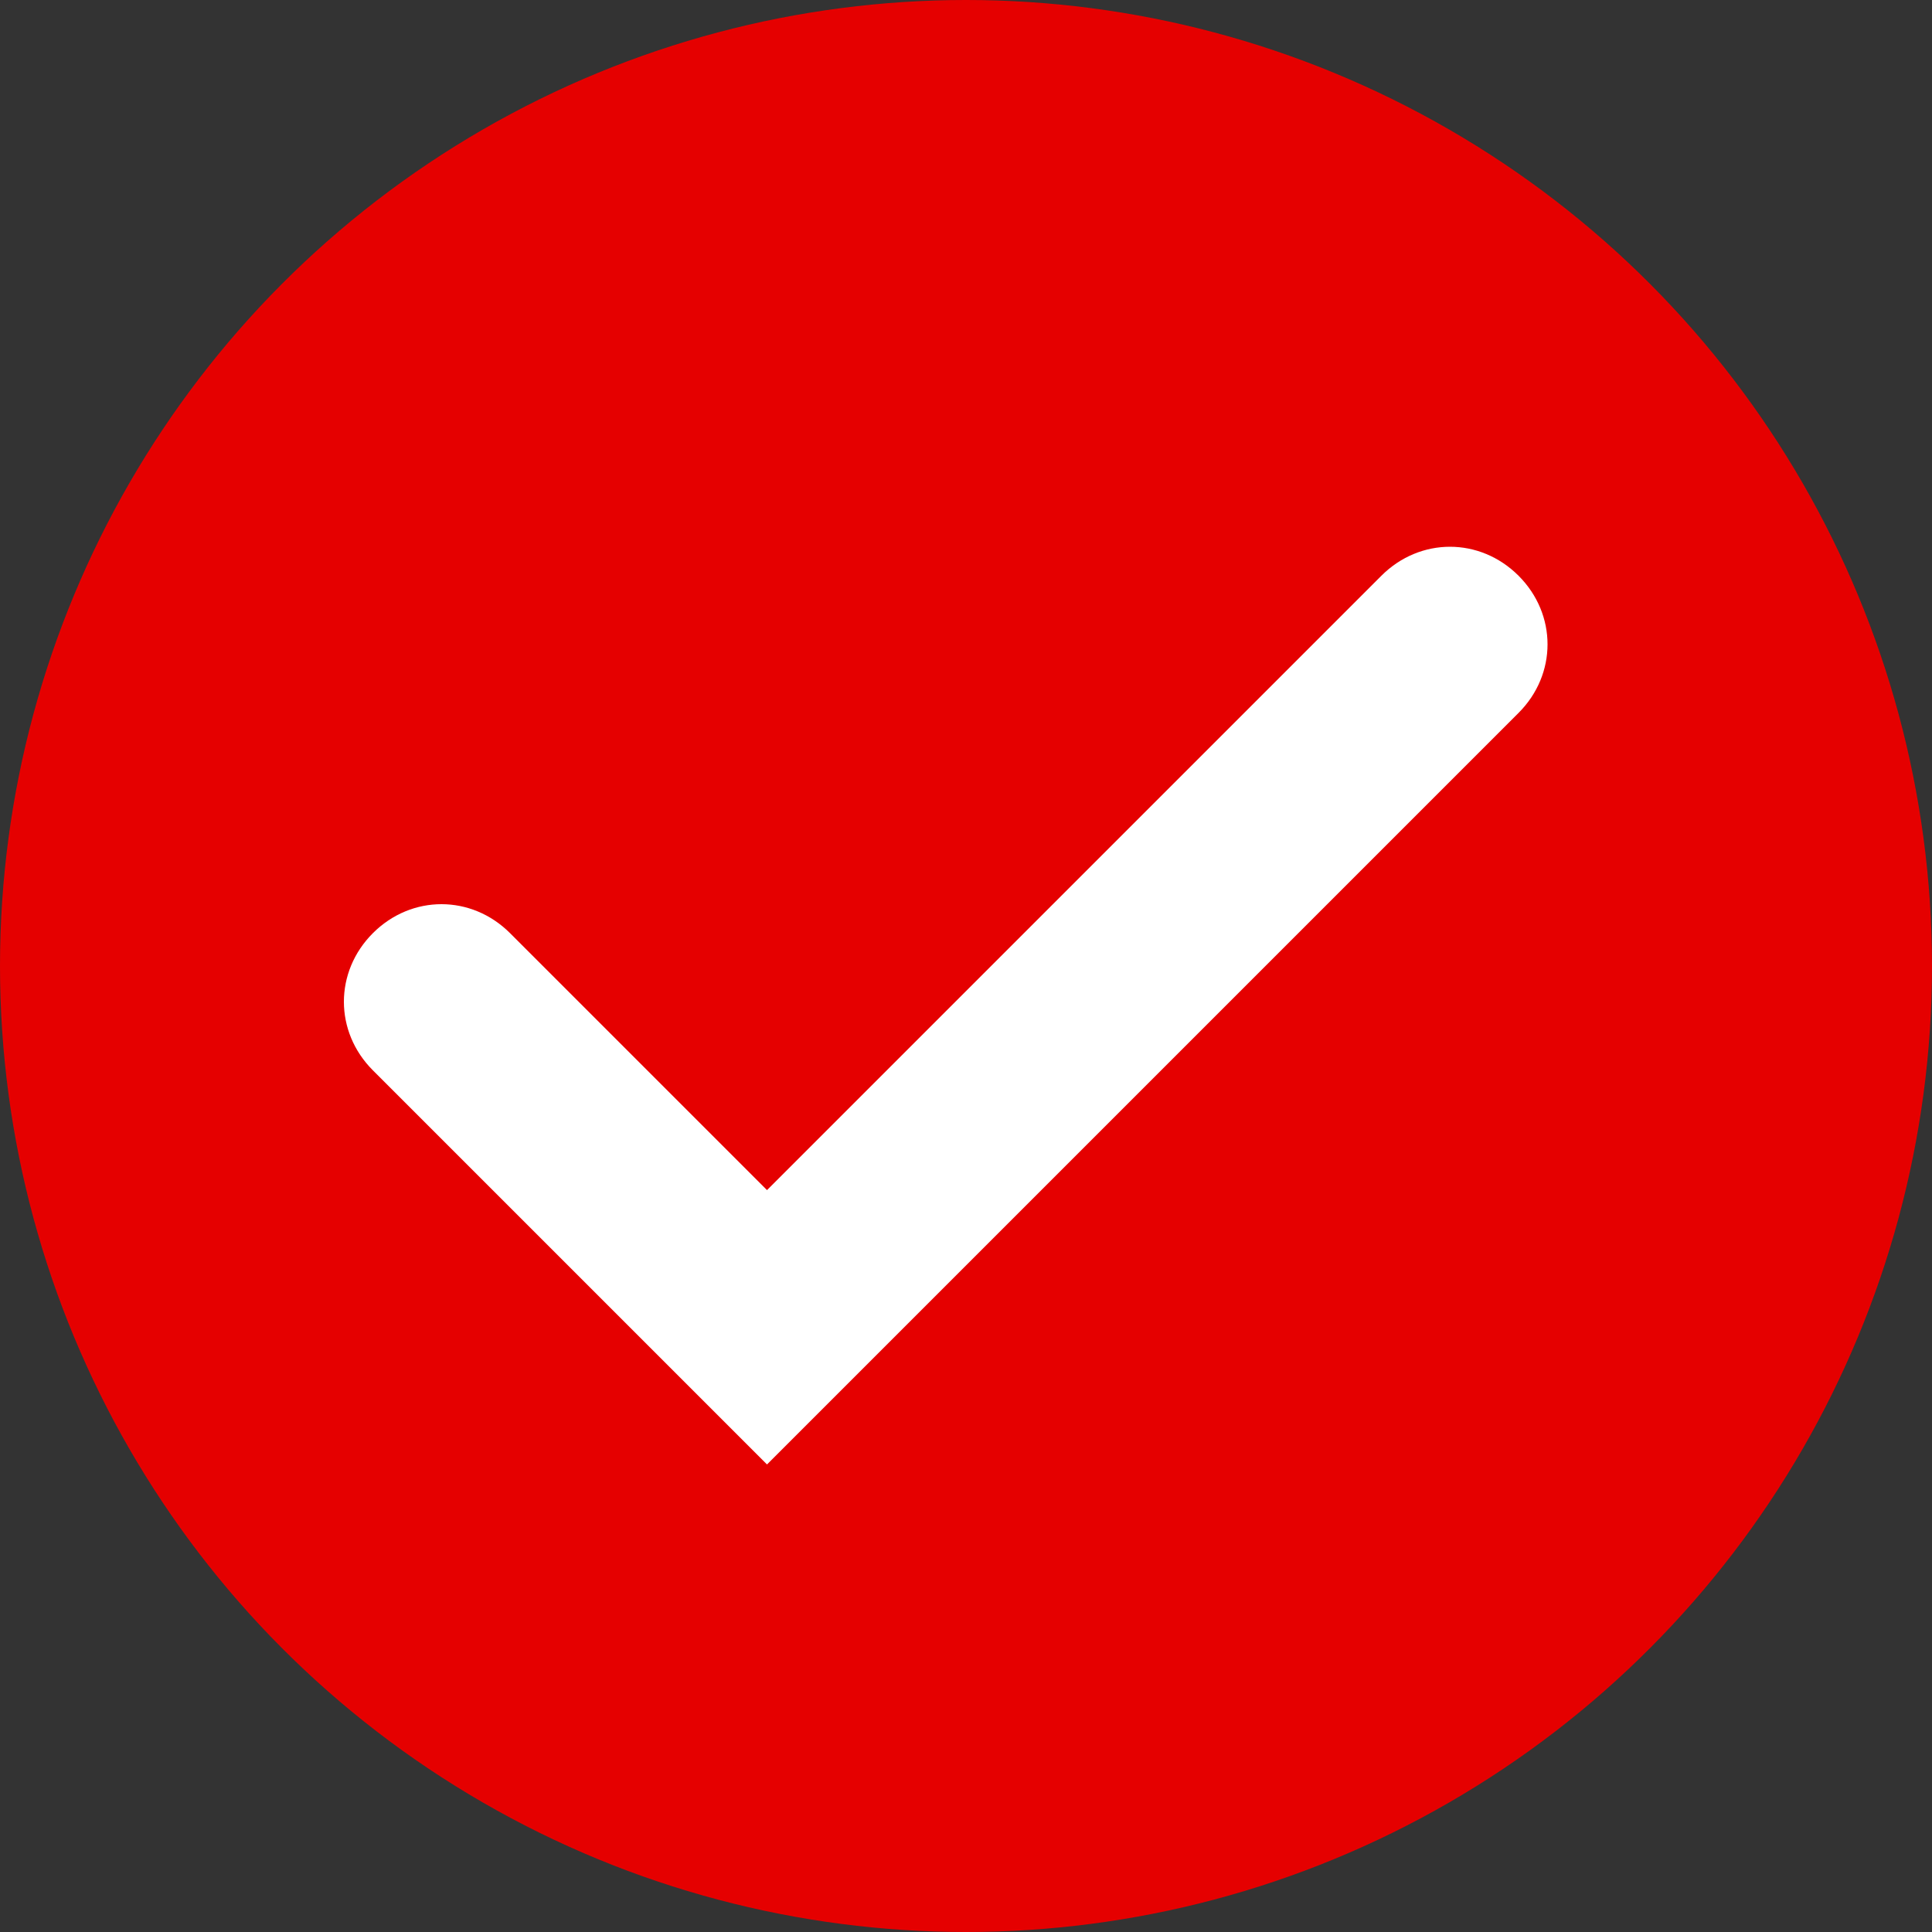
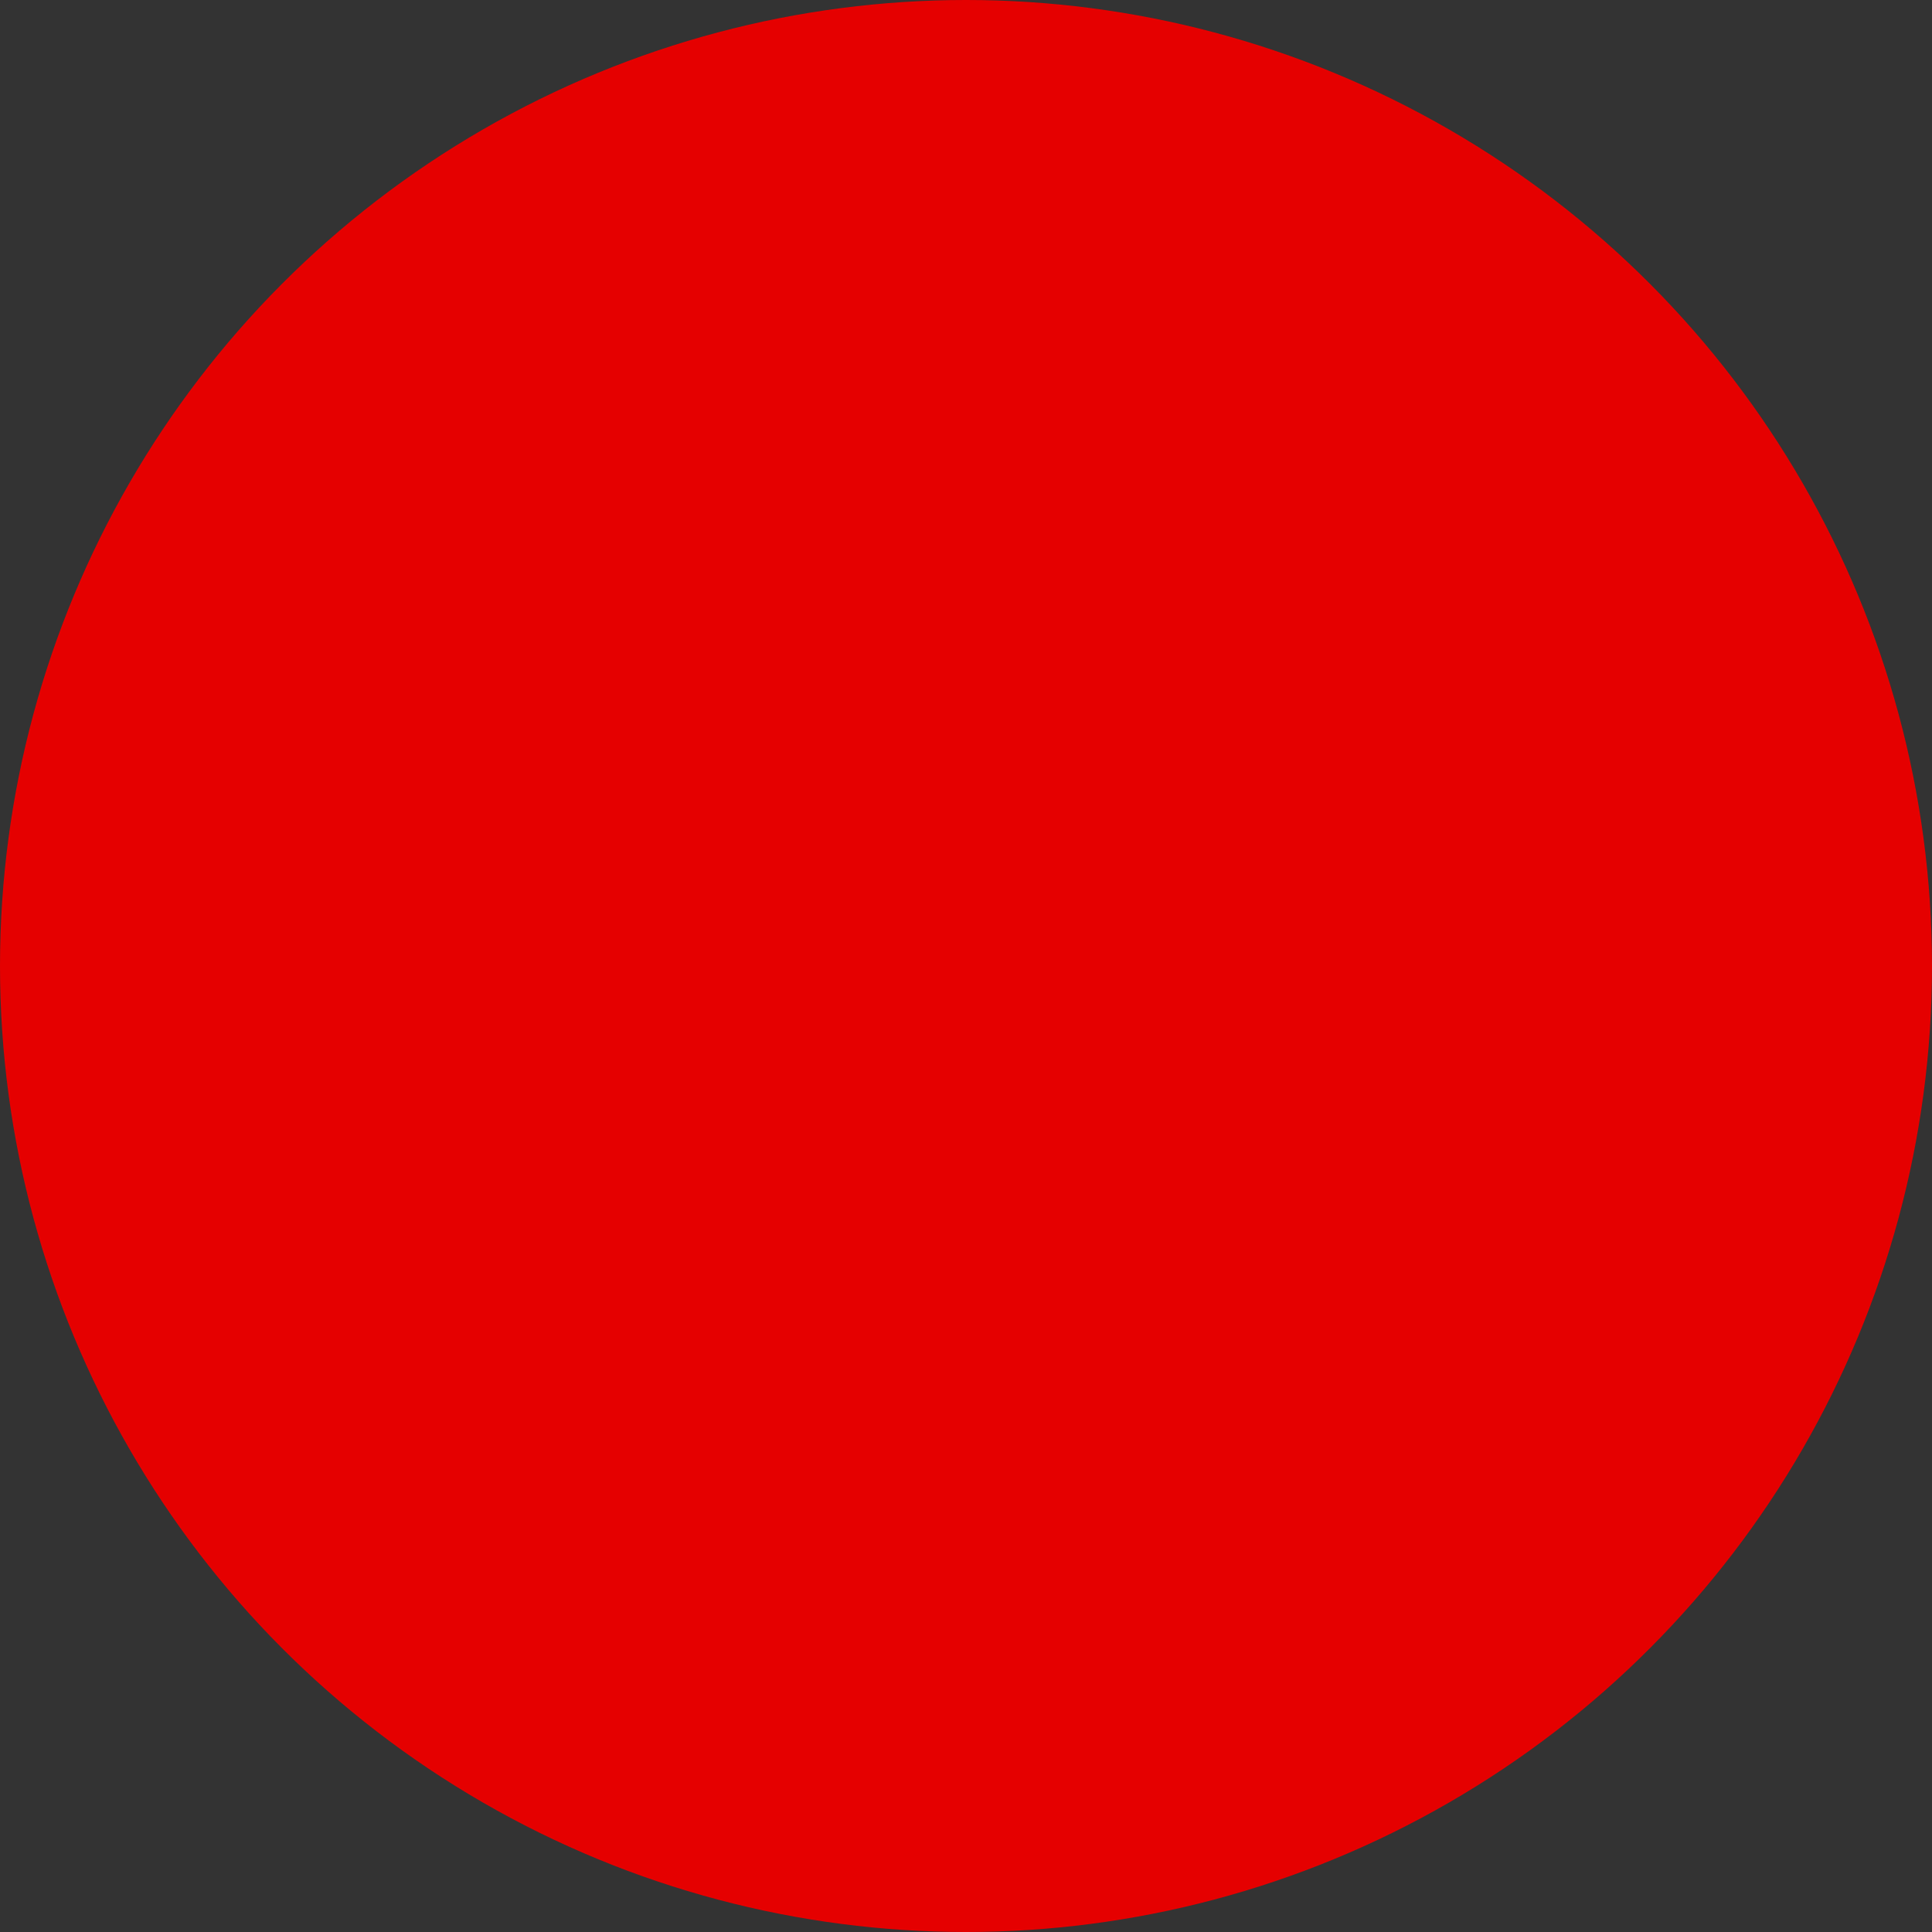
<svg xmlns="http://www.w3.org/2000/svg" version="1.1" id="Layer_1" x="0px" y="0px" viewBox="0 0 100 100" style="enable-background:new 0 0 100 100;" xml:space="preserve">
  <rect x="0" y="0" width="100" height="100" fill="#333333" stroke="none" />
  <style type="text/css">
	.st0{fill:#E50000;}
	.st1{fill:#FFFFFF;}
</style>
  <circle class="st0" cx="50" cy="50" r="50" />
-   <path class="st1" d="M39.7,75.8L19.3,55.4c-2-2-2-5.1,0-7.1c2-2,5.1-2,7.1,0l13.3,13.3l31.8-31.8c2-2,5.1-2,7.1,0c2,2,2,5.1,0,7.1  L39.7,75.8z" />
</svg>